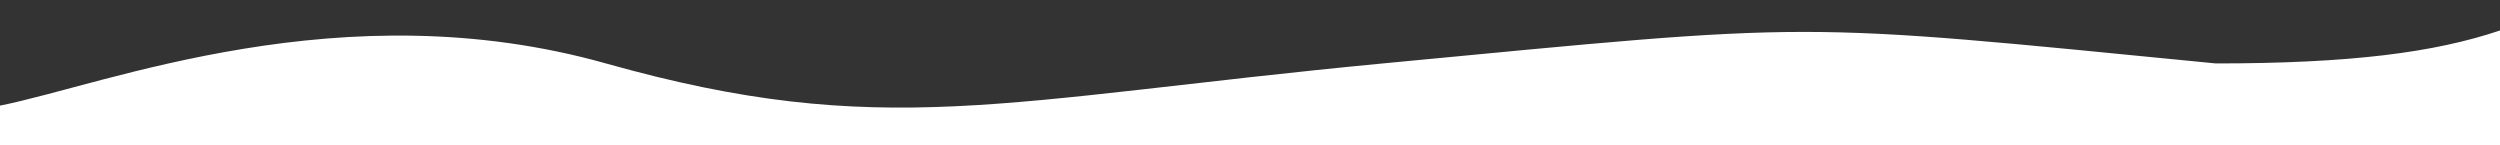
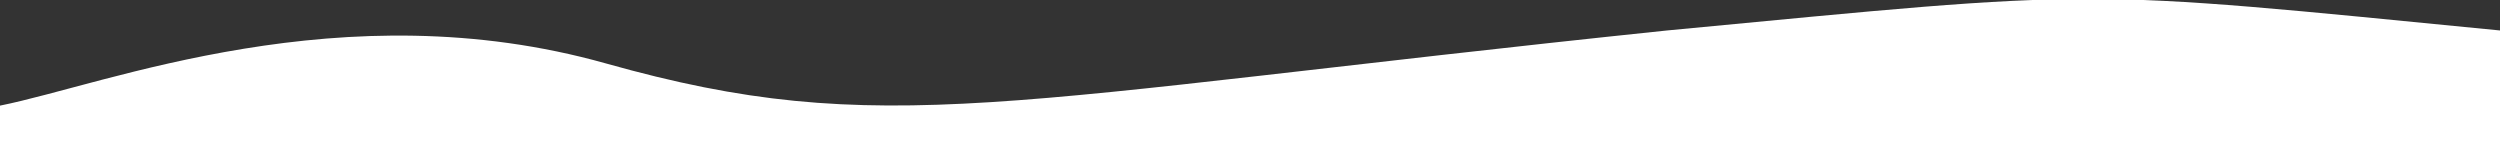
<svg xmlns="http://www.w3.org/2000/svg" version="1.1" id="Layer_1" x="0px" y="0px" viewBox="0 0 1600 93" style="enable-background:new 0 0 1600 93;" xml:space="preserve">
  <rect x="0" y="0" width="1600" height="93" fill="#333333" stroke="none" />
  <style type="text/css">
	.st0{fill:#FFFFFF;}
</style>
-   <path class="st0" d="M387.8,40.6C218.9-6.9,68.1,54,0,67.6V93h1600V19.5c-42.1,14.2-96.1,21.1-181.9,21.1  c-274.6-26.9-250.4-26.9-533.1,0C641,63.9,564.8,90.4,387.8,40.6z" />
+   <path class="st0" d="M387.8,40.6C218.9-6.9,68.1,54,0,67.6V93h1600V19.5c-274.6-26.9-250.4-26.9-533.1,0C641,63.9,564.8,90.4,387.8,40.6z" />
</svg>